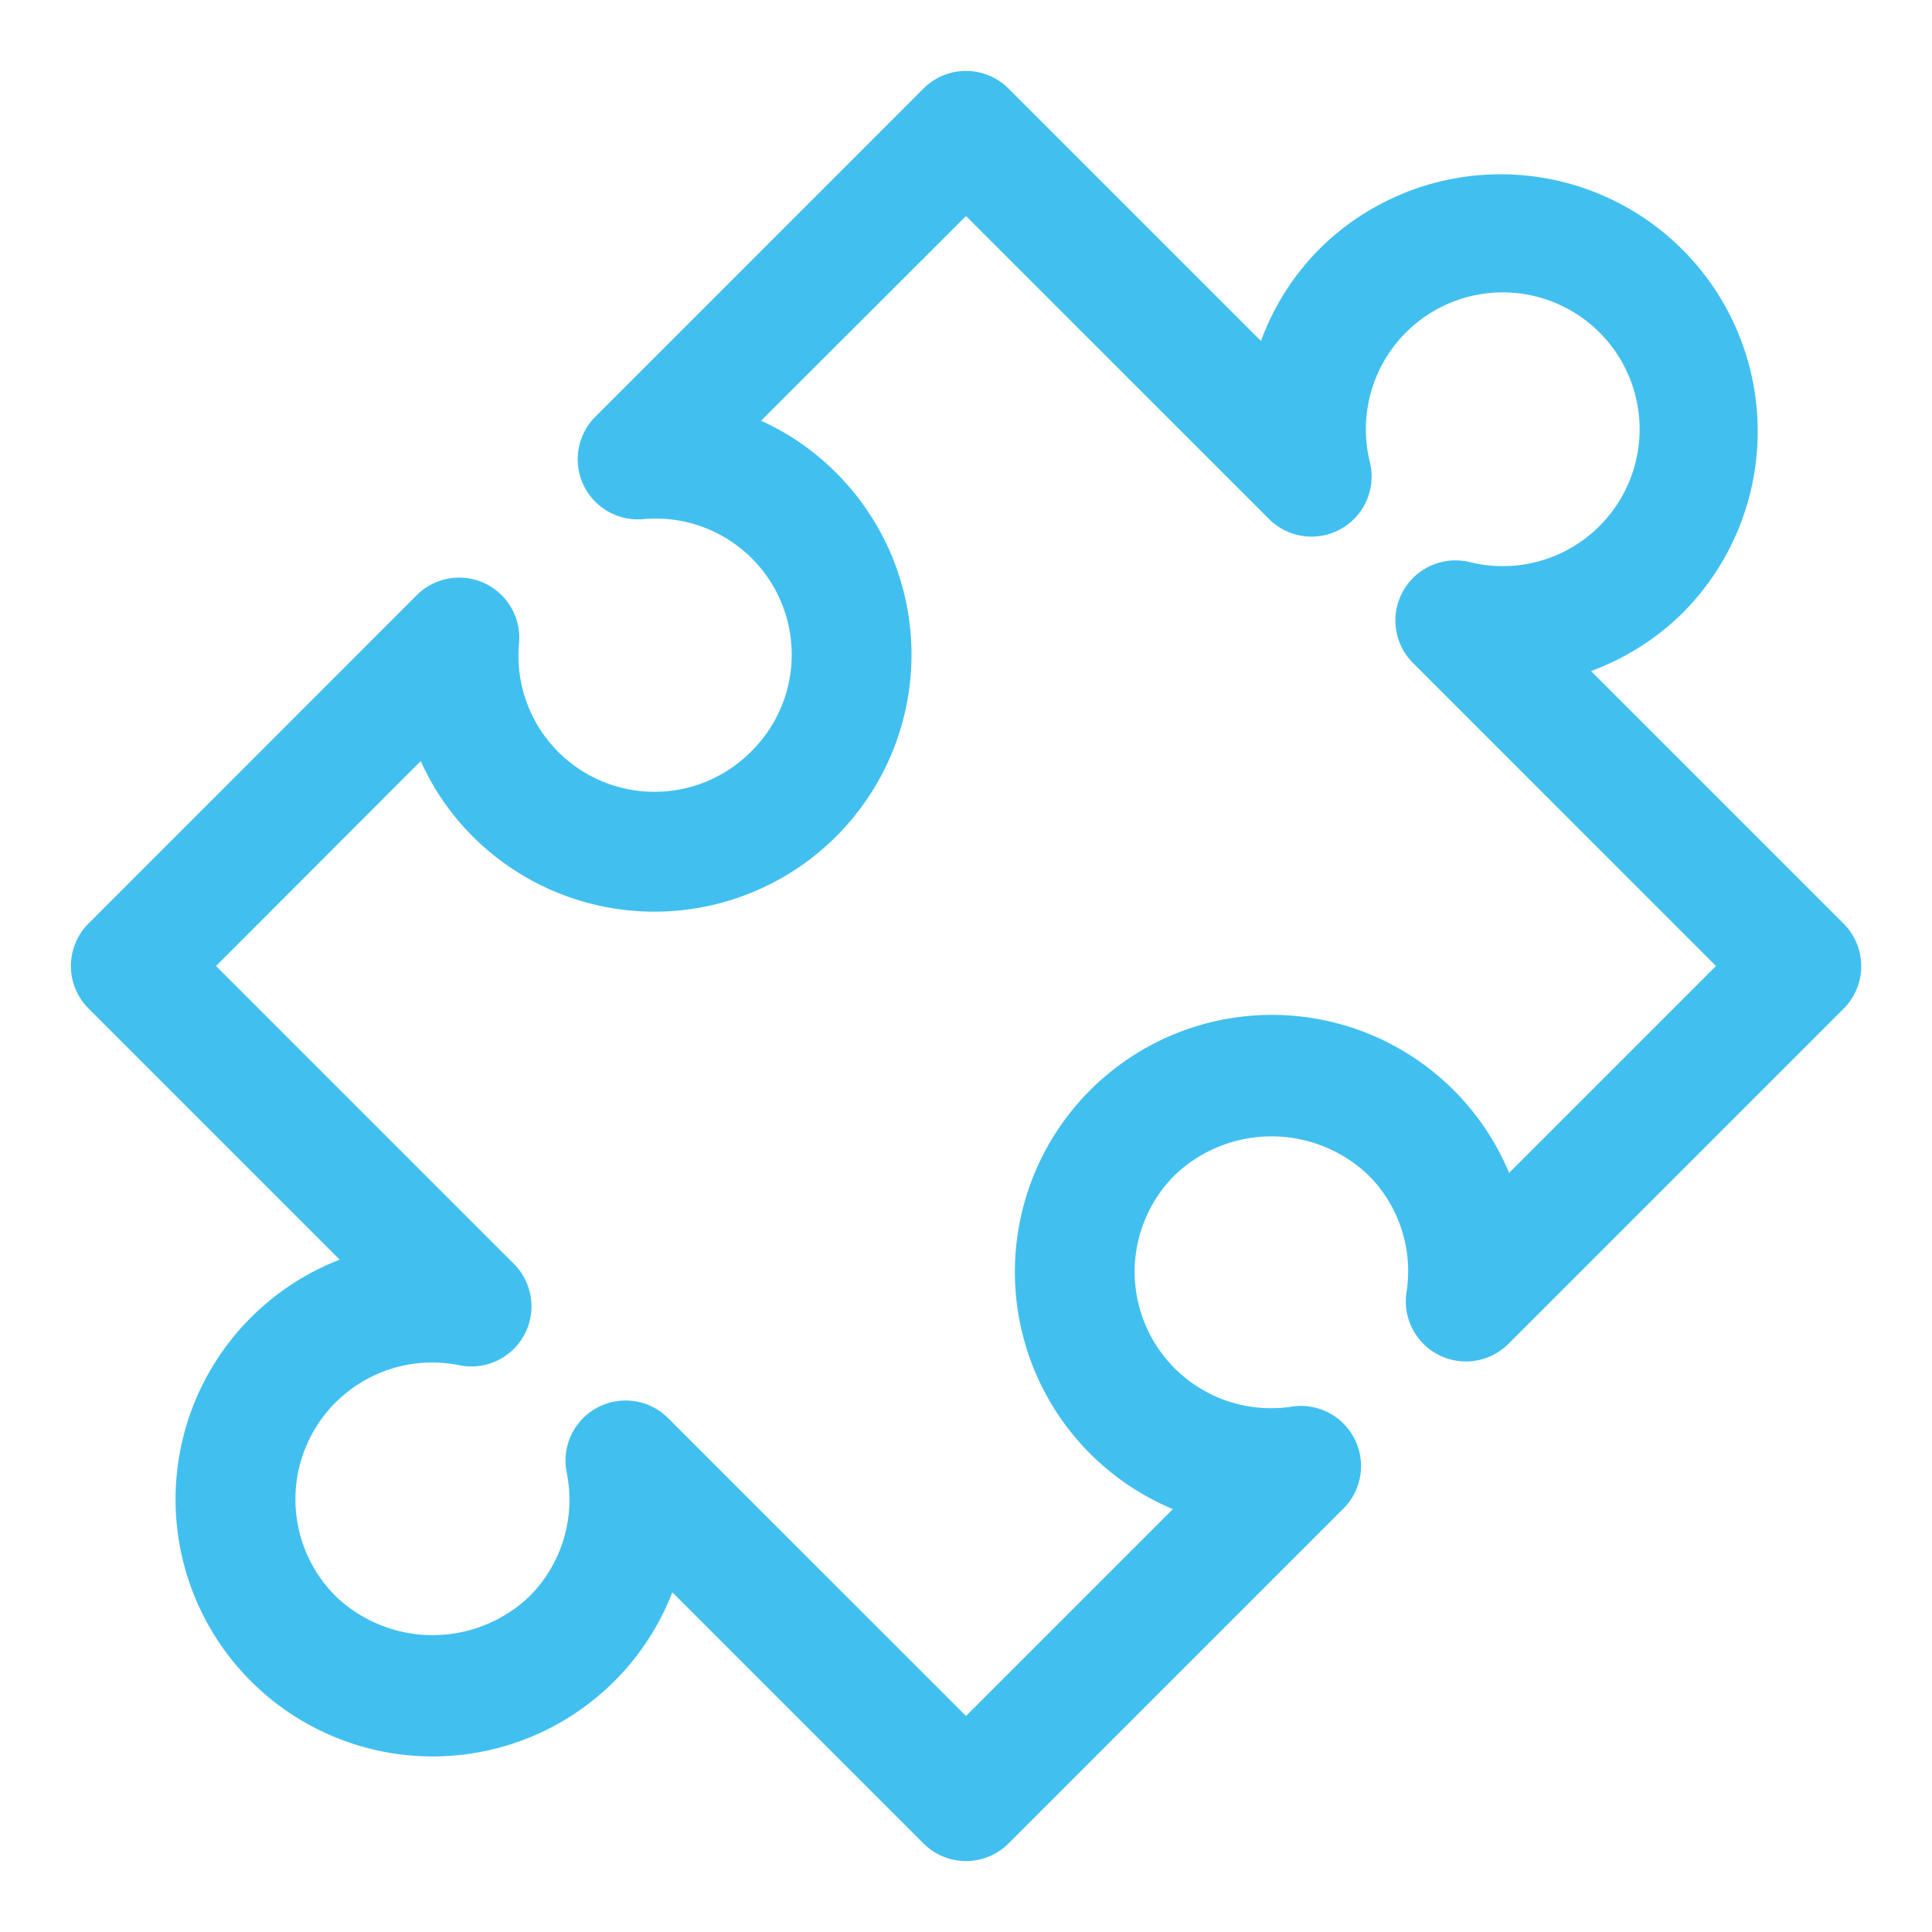
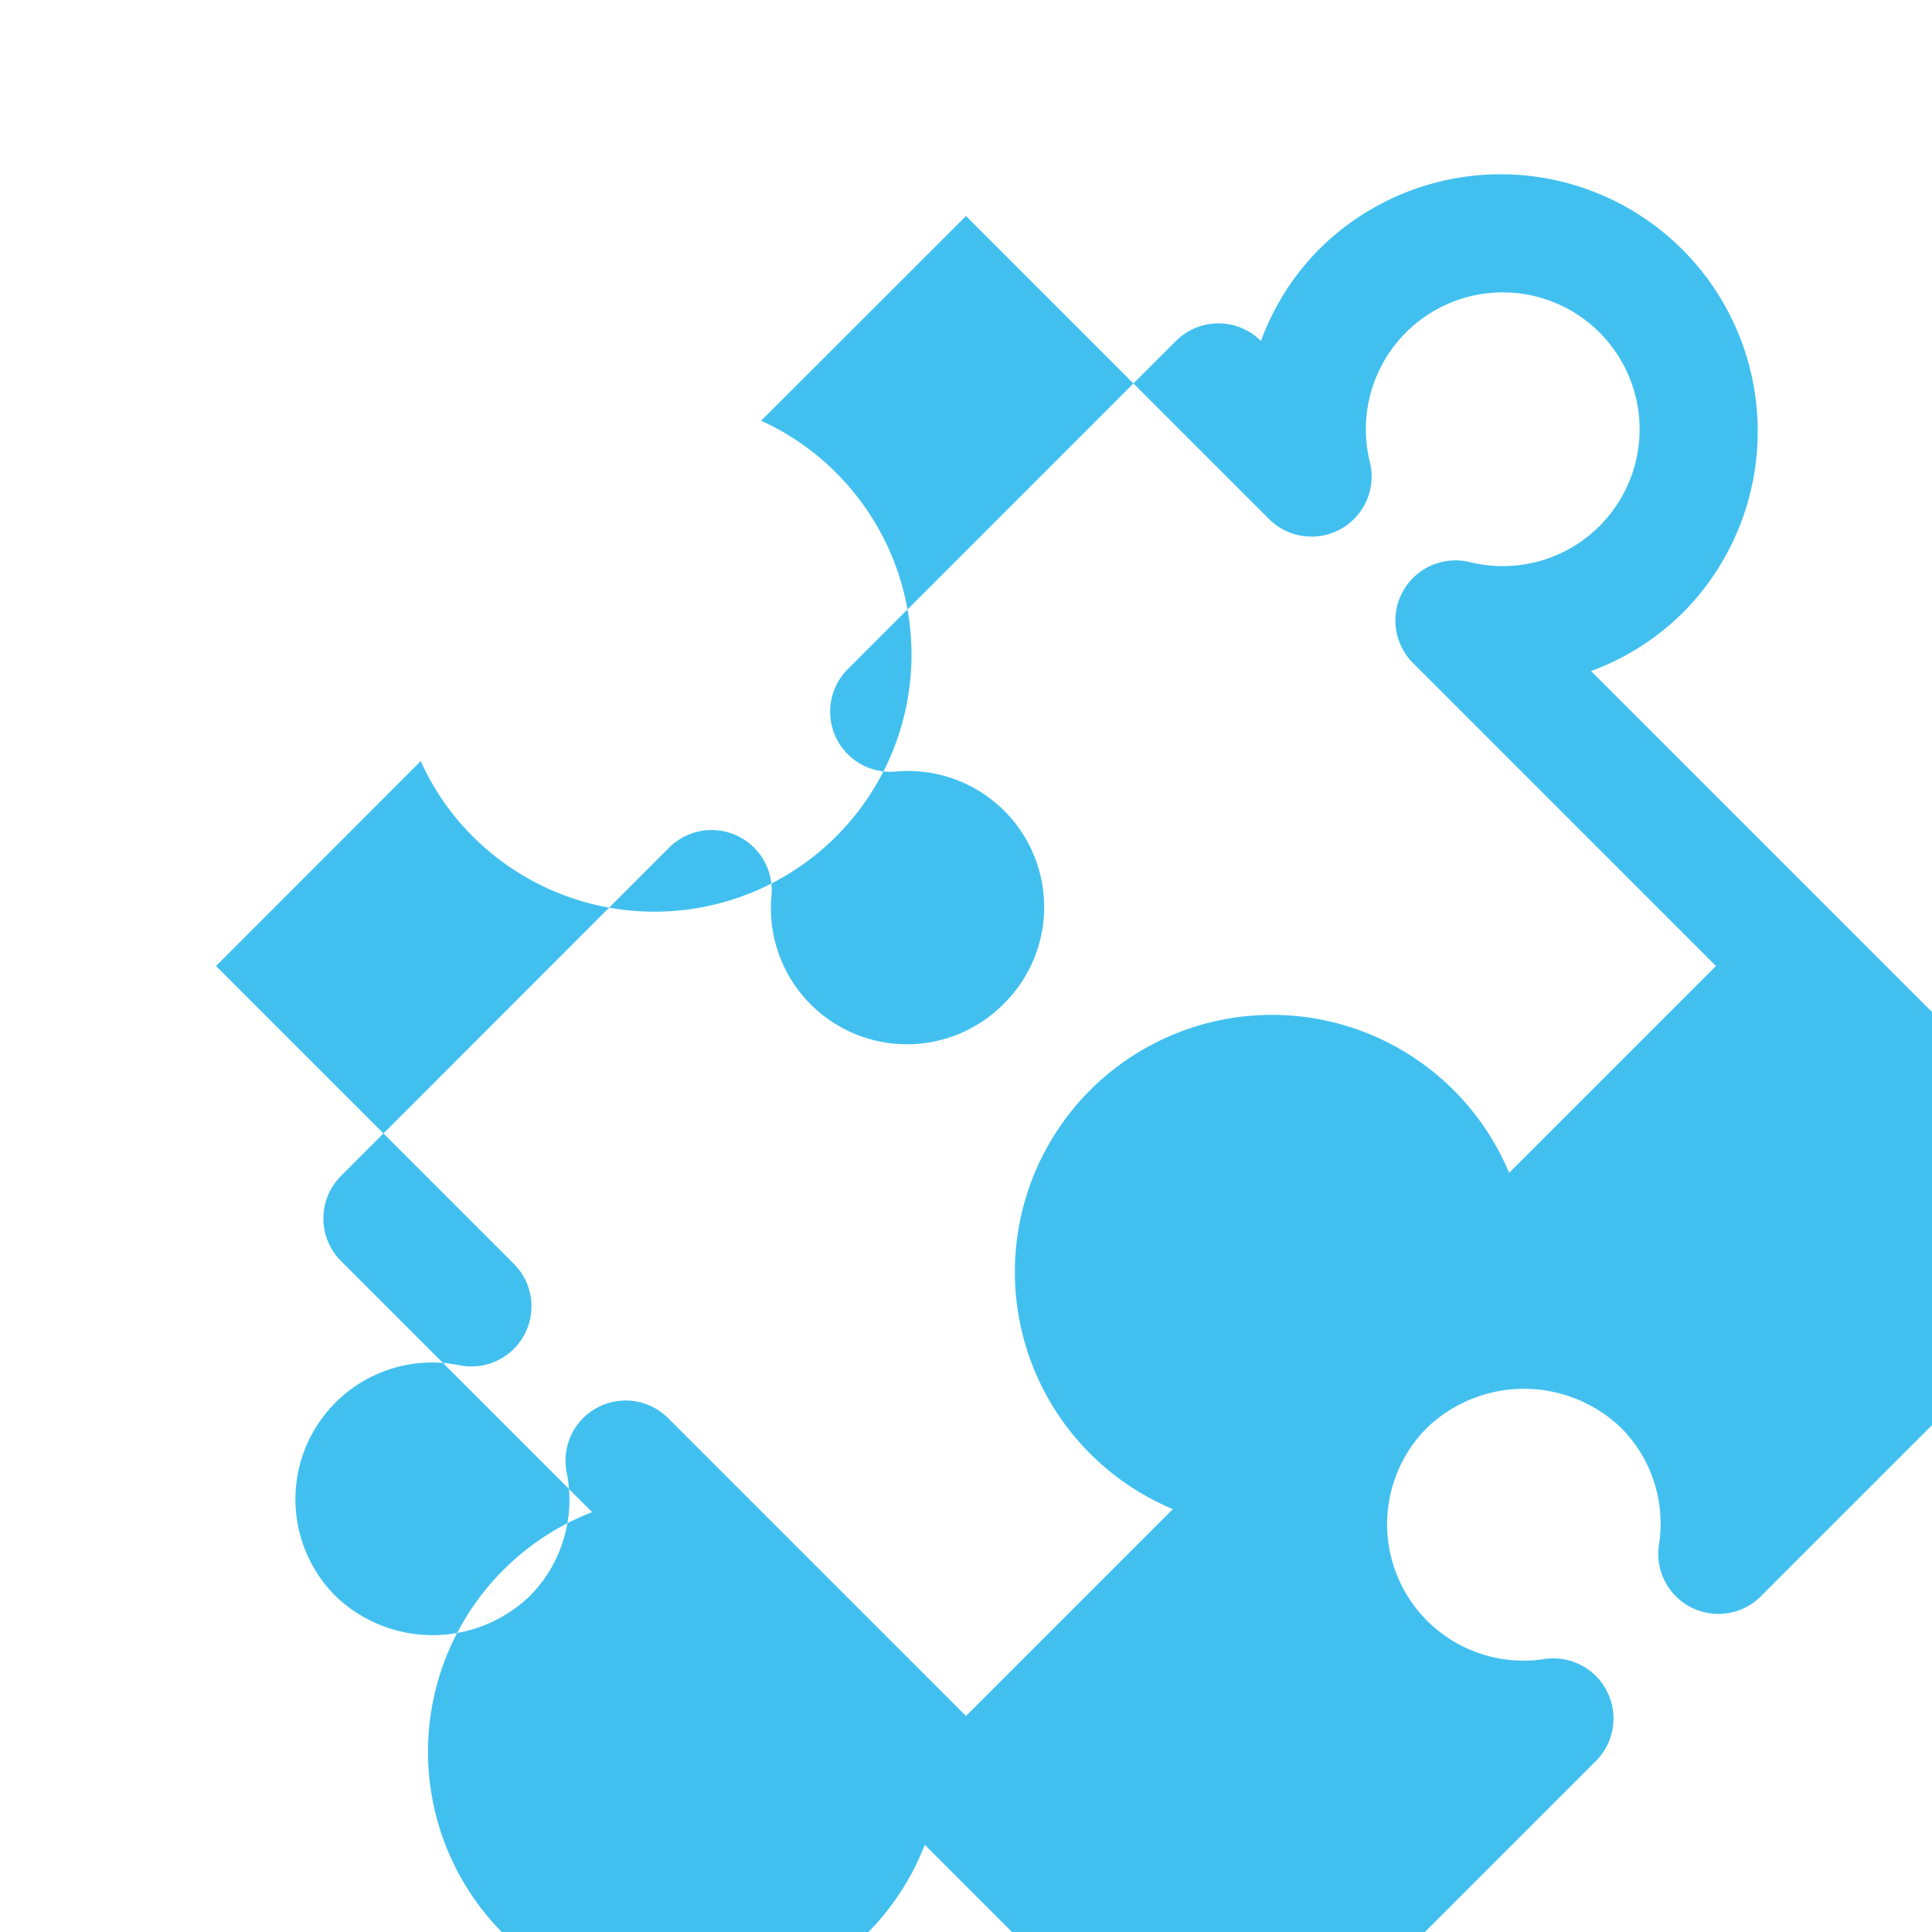
<svg xmlns="http://www.w3.org/2000/svg" viewBox="0 0 45 45">
-   <path d="m42.938 21.51-5.88-5.88a5.926 5.926 0 0 0 2.165-1.385 5.988 5.988 0 0 0 -8.468-8.468 5.926 5.926 0 0 0 -1.385 2.165l-5.88-5.88a1.4 1.4 0 0 0 -1.98 0l-7.645 7.646a1.4 1.4 0 0 0 1.109 2.384 3.169 3.169 0 0 1 2.526 5.408 3.169 3.169 0 0 1 -5.41-2.527 1.4 1.4 0 0 0 -2.384-1.11l-7.644 7.647a1.4 1.4 0 0 0 0 1.98l5.85 5.85a5.988 5.988 0 1 0 7.748 7.748l5.85 5.85a1.4 1.4 0 0 0 1.98 0l7.8-7.8a1.4 1.4 0 0 0 -1.2-2.375 3.178 3.178 0 0 1 -2.727-5.392 3.265 3.265 0 0 1 4.508 0 3.156 3.156 0 0 1 .889 2.729 1.4 1.4 0 0 0 2.375 1.2l7.8-7.8a1.4 1.4 0 0 0 .003-1.99zm-7.788 5.808a5.987 5.987 0 1 0 -7.832 7.832l-4.818 4.818-6.938-6.937a1.4 1.4 0 0 0 -2.362 1.269 3.183 3.183 0 0 1 -.869 2.883 3.266 3.266 0 0 1 -4.508 0 3.186 3.186 0 0 1 2.882-5.383 1.4 1.4 0 0 0 1.264-2.363l-6.937-6.937 4.768-4.773a5.858 5.858 0 0 0 1.21 1.754 5.987 5.987 0 1 0 8.467-8.467 5.876 5.876 0 0 0 -1.75-1.214l4.773-4.768 7.058 7.057a1.4 1.4 0 0 0 2.35-1.321 3.188 3.188 0 1 1 2.324 2.324 1.4 1.4 0 0 0 -1.321 2.35l7.057 7.058z" fill="#41c0f0" />
+   <path d="m42.938 21.51-5.88-5.88a5.926 5.926 0 0 0 2.165-1.385 5.988 5.988 0 0 0 -8.468-8.468 5.926 5.926 0 0 0 -1.385 2.165a1.4 1.4 0 0 0 -1.98 0l-7.645 7.646a1.4 1.4 0 0 0 1.109 2.384 3.169 3.169 0 0 1 2.526 5.408 3.169 3.169 0 0 1 -5.41-2.527 1.4 1.4 0 0 0 -2.384-1.11l-7.644 7.647a1.4 1.4 0 0 0 0 1.98l5.85 5.85a5.988 5.988 0 1 0 7.748 7.748l5.85 5.85a1.4 1.4 0 0 0 1.98 0l7.8-7.8a1.4 1.4 0 0 0 -1.2-2.375 3.178 3.178 0 0 1 -2.727-5.392 3.265 3.265 0 0 1 4.508 0 3.156 3.156 0 0 1 .889 2.729 1.4 1.4 0 0 0 2.375 1.2l7.8-7.8a1.4 1.4 0 0 0 .003-1.99zm-7.788 5.808a5.987 5.987 0 1 0 -7.832 7.832l-4.818 4.818-6.938-6.937a1.4 1.4 0 0 0 -2.362 1.269 3.183 3.183 0 0 1 -.869 2.883 3.266 3.266 0 0 1 -4.508 0 3.186 3.186 0 0 1 2.882-5.383 1.4 1.4 0 0 0 1.264-2.363l-6.937-6.937 4.768-4.773a5.858 5.858 0 0 0 1.21 1.754 5.987 5.987 0 1 0 8.467-8.467 5.876 5.876 0 0 0 -1.75-1.214l4.773-4.768 7.058 7.057a1.4 1.4 0 0 0 2.35-1.321 3.188 3.188 0 1 1 2.324 2.324 1.4 1.4 0 0 0 -1.321 2.35l7.057 7.058z" fill="#41c0f0" />
</svg>